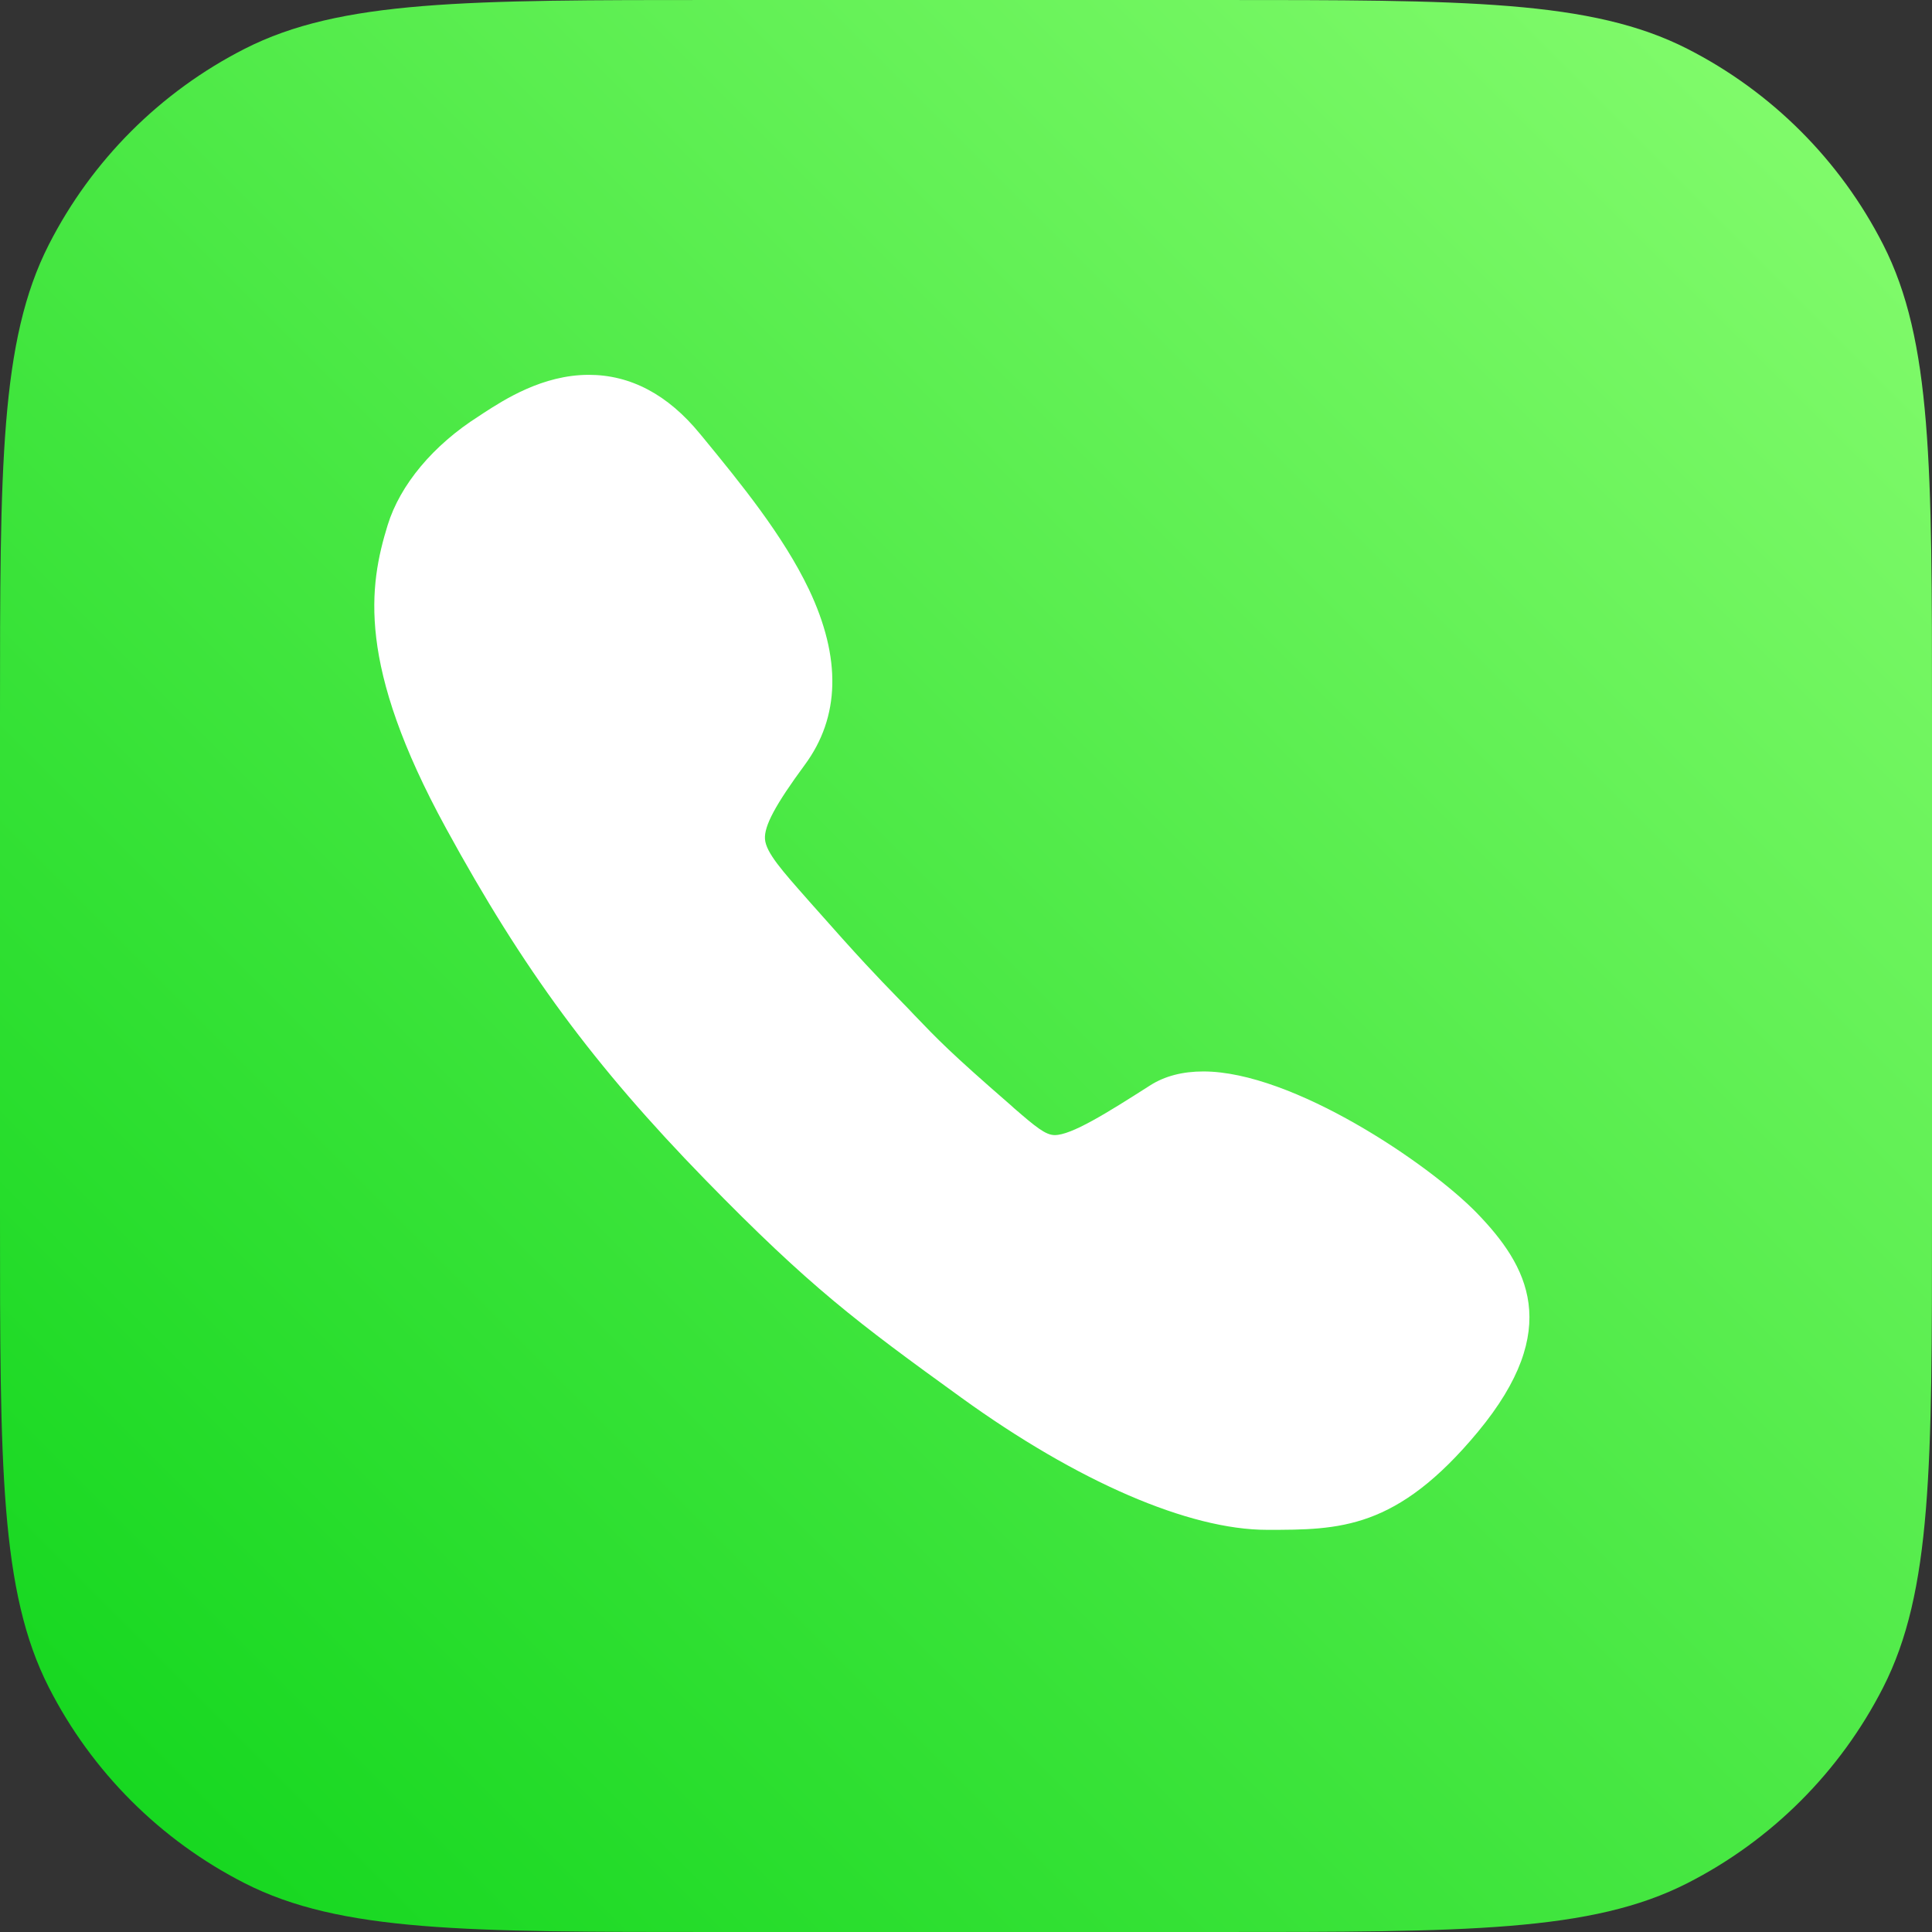
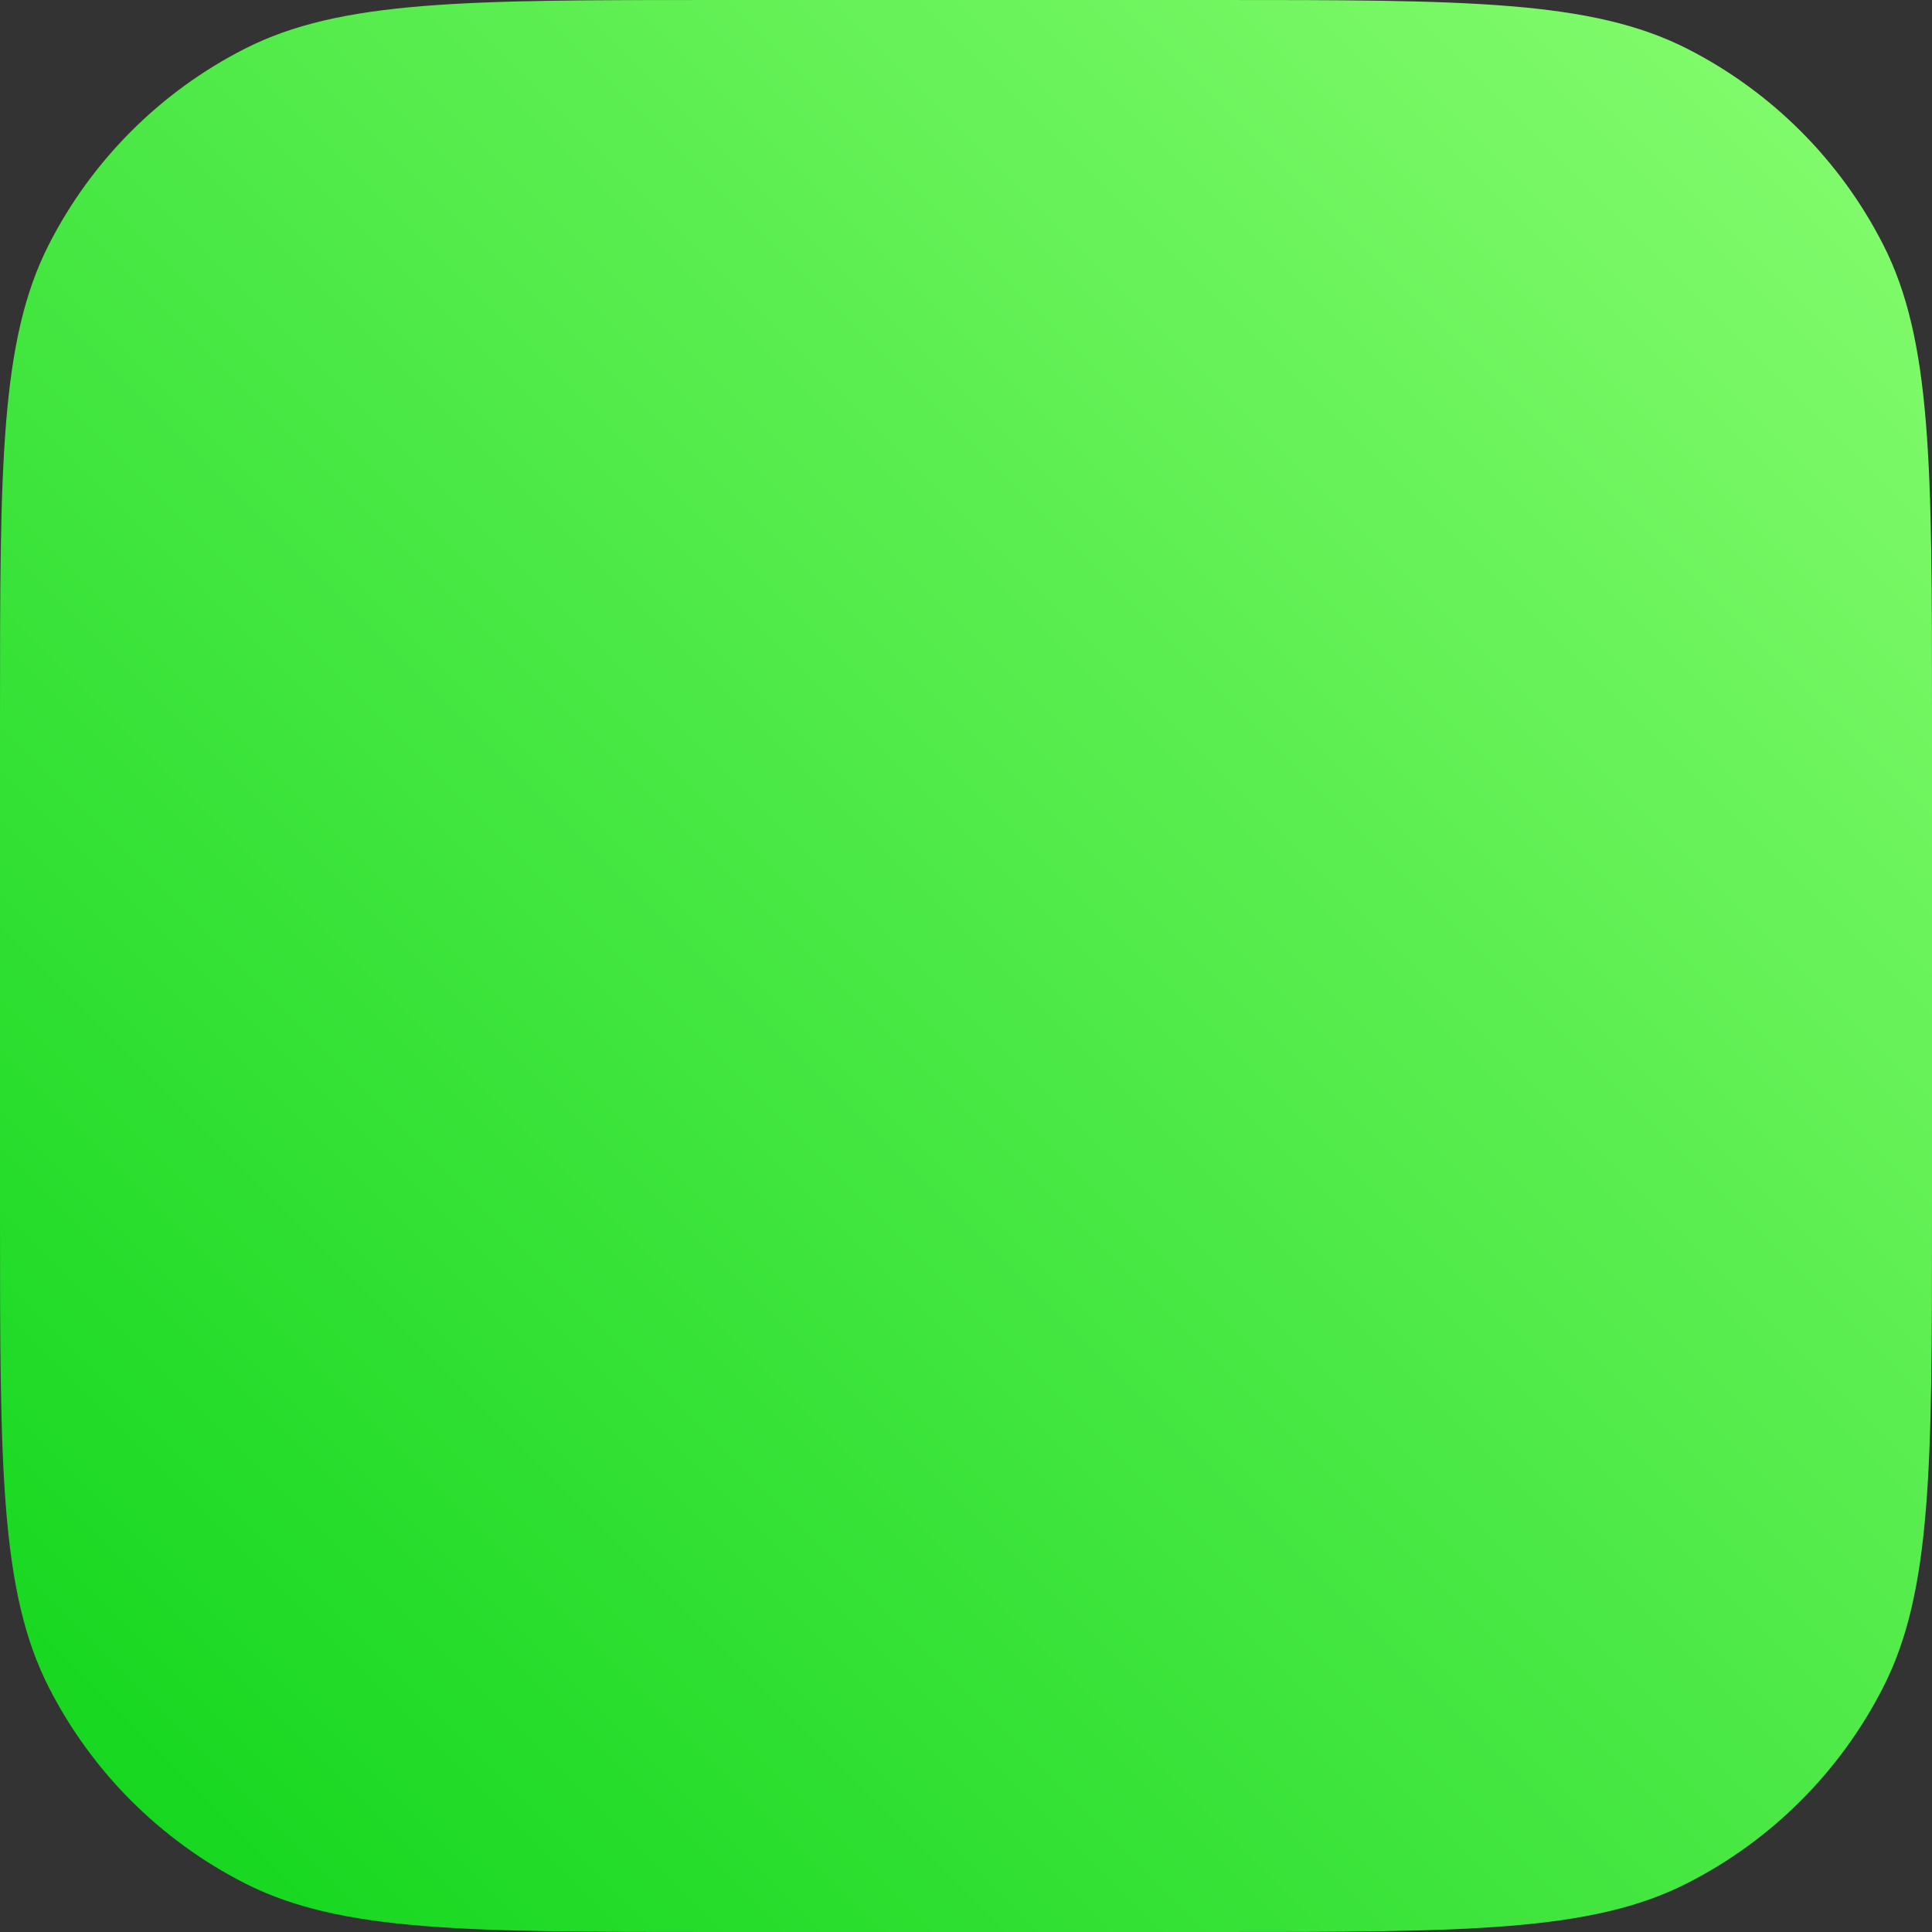
<svg xmlns="http://www.w3.org/2000/svg" width="69" height="69" viewBox="0 0 69 69" fill="none">
  <rect x="0" y="0" width="69" height="69" fill="#333333" stroke="none" />
  <path d="M0 25.6C0 16.639 0 12.159 1.744 8.736C3.278 5.726 5.726 3.278 8.736 1.744C12.159 0 16.639 0 25.6 0H43.4C52.361 0 56.841 0 60.264 1.744C63.274 3.278 65.722 5.726 67.256 8.736C69 12.159 69 16.639 69 25.6V43.4C69 52.361 69 56.841 67.256 60.264C65.722 63.274 63.274 65.722 60.264 67.256C56.841 69 52.361 69 43.4 69H25.6C16.639 69 12.159 69 8.736 67.256C5.726 65.722 3.278 63.274 1.744 60.264C0 56.841 0 52.361 0 43.4V25.6Z" fill="url(#paint0_linear_1008_31783)" />
-   <path d="M52.739 43.316C51.028 41.559 46.165 38.266 42.977 38.266C42.239 38.266 41.594 38.43 41.067 38.77C39.508 39.766 38.266 40.539 37.669 40.539C37.341 40.539 36.989 40.246 36.216 39.578L36.087 39.461C33.942 37.598 33.485 37.117 32.653 36.25L32.442 36.027C32.29 35.875 32.161 35.734 32.032 35.605C31.305 34.855 30.778 34.316 28.915 32.207L28.833 32.113C27.942 31.105 27.356 30.449 27.321 29.969C27.286 29.5 27.696 28.738 28.739 27.32C30.005 25.609 30.052 23.5 28.891 21.051C27.966 19.117 26.454 17.266 25.118 15.637L25.001 15.496C23.852 14.09 22.516 13.387 21.028 13.387C19.376 13.387 18.005 14.277 17.278 14.746C17.22 14.781 17.161 14.828 17.102 14.863C15.473 15.895 14.29 17.312 13.845 18.754C13.177 20.922 12.731 23.734 15.93 29.582C18.696 34.645 21.204 38.043 25.188 42.133C28.938 45.977 30.602 47.219 34.329 49.914C38.477 52.914 42.462 54.637 45.251 54.637C47.841 54.637 49.88 54.637 52.786 51.133C55.833 47.453 54.567 45.203 52.739 43.316Z" fill="white" />
  <defs>
    <linearGradient id="paint0_linear_1008_31783" x1="69" y1="0" x2="0" y2="69" gradientUnits="userSpaceOnUse">
      <stop stop-color="#88FD70" />
      <stop offset="1" stop-color="#0FD51B" />
    </linearGradient>
  </defs>
</svg>